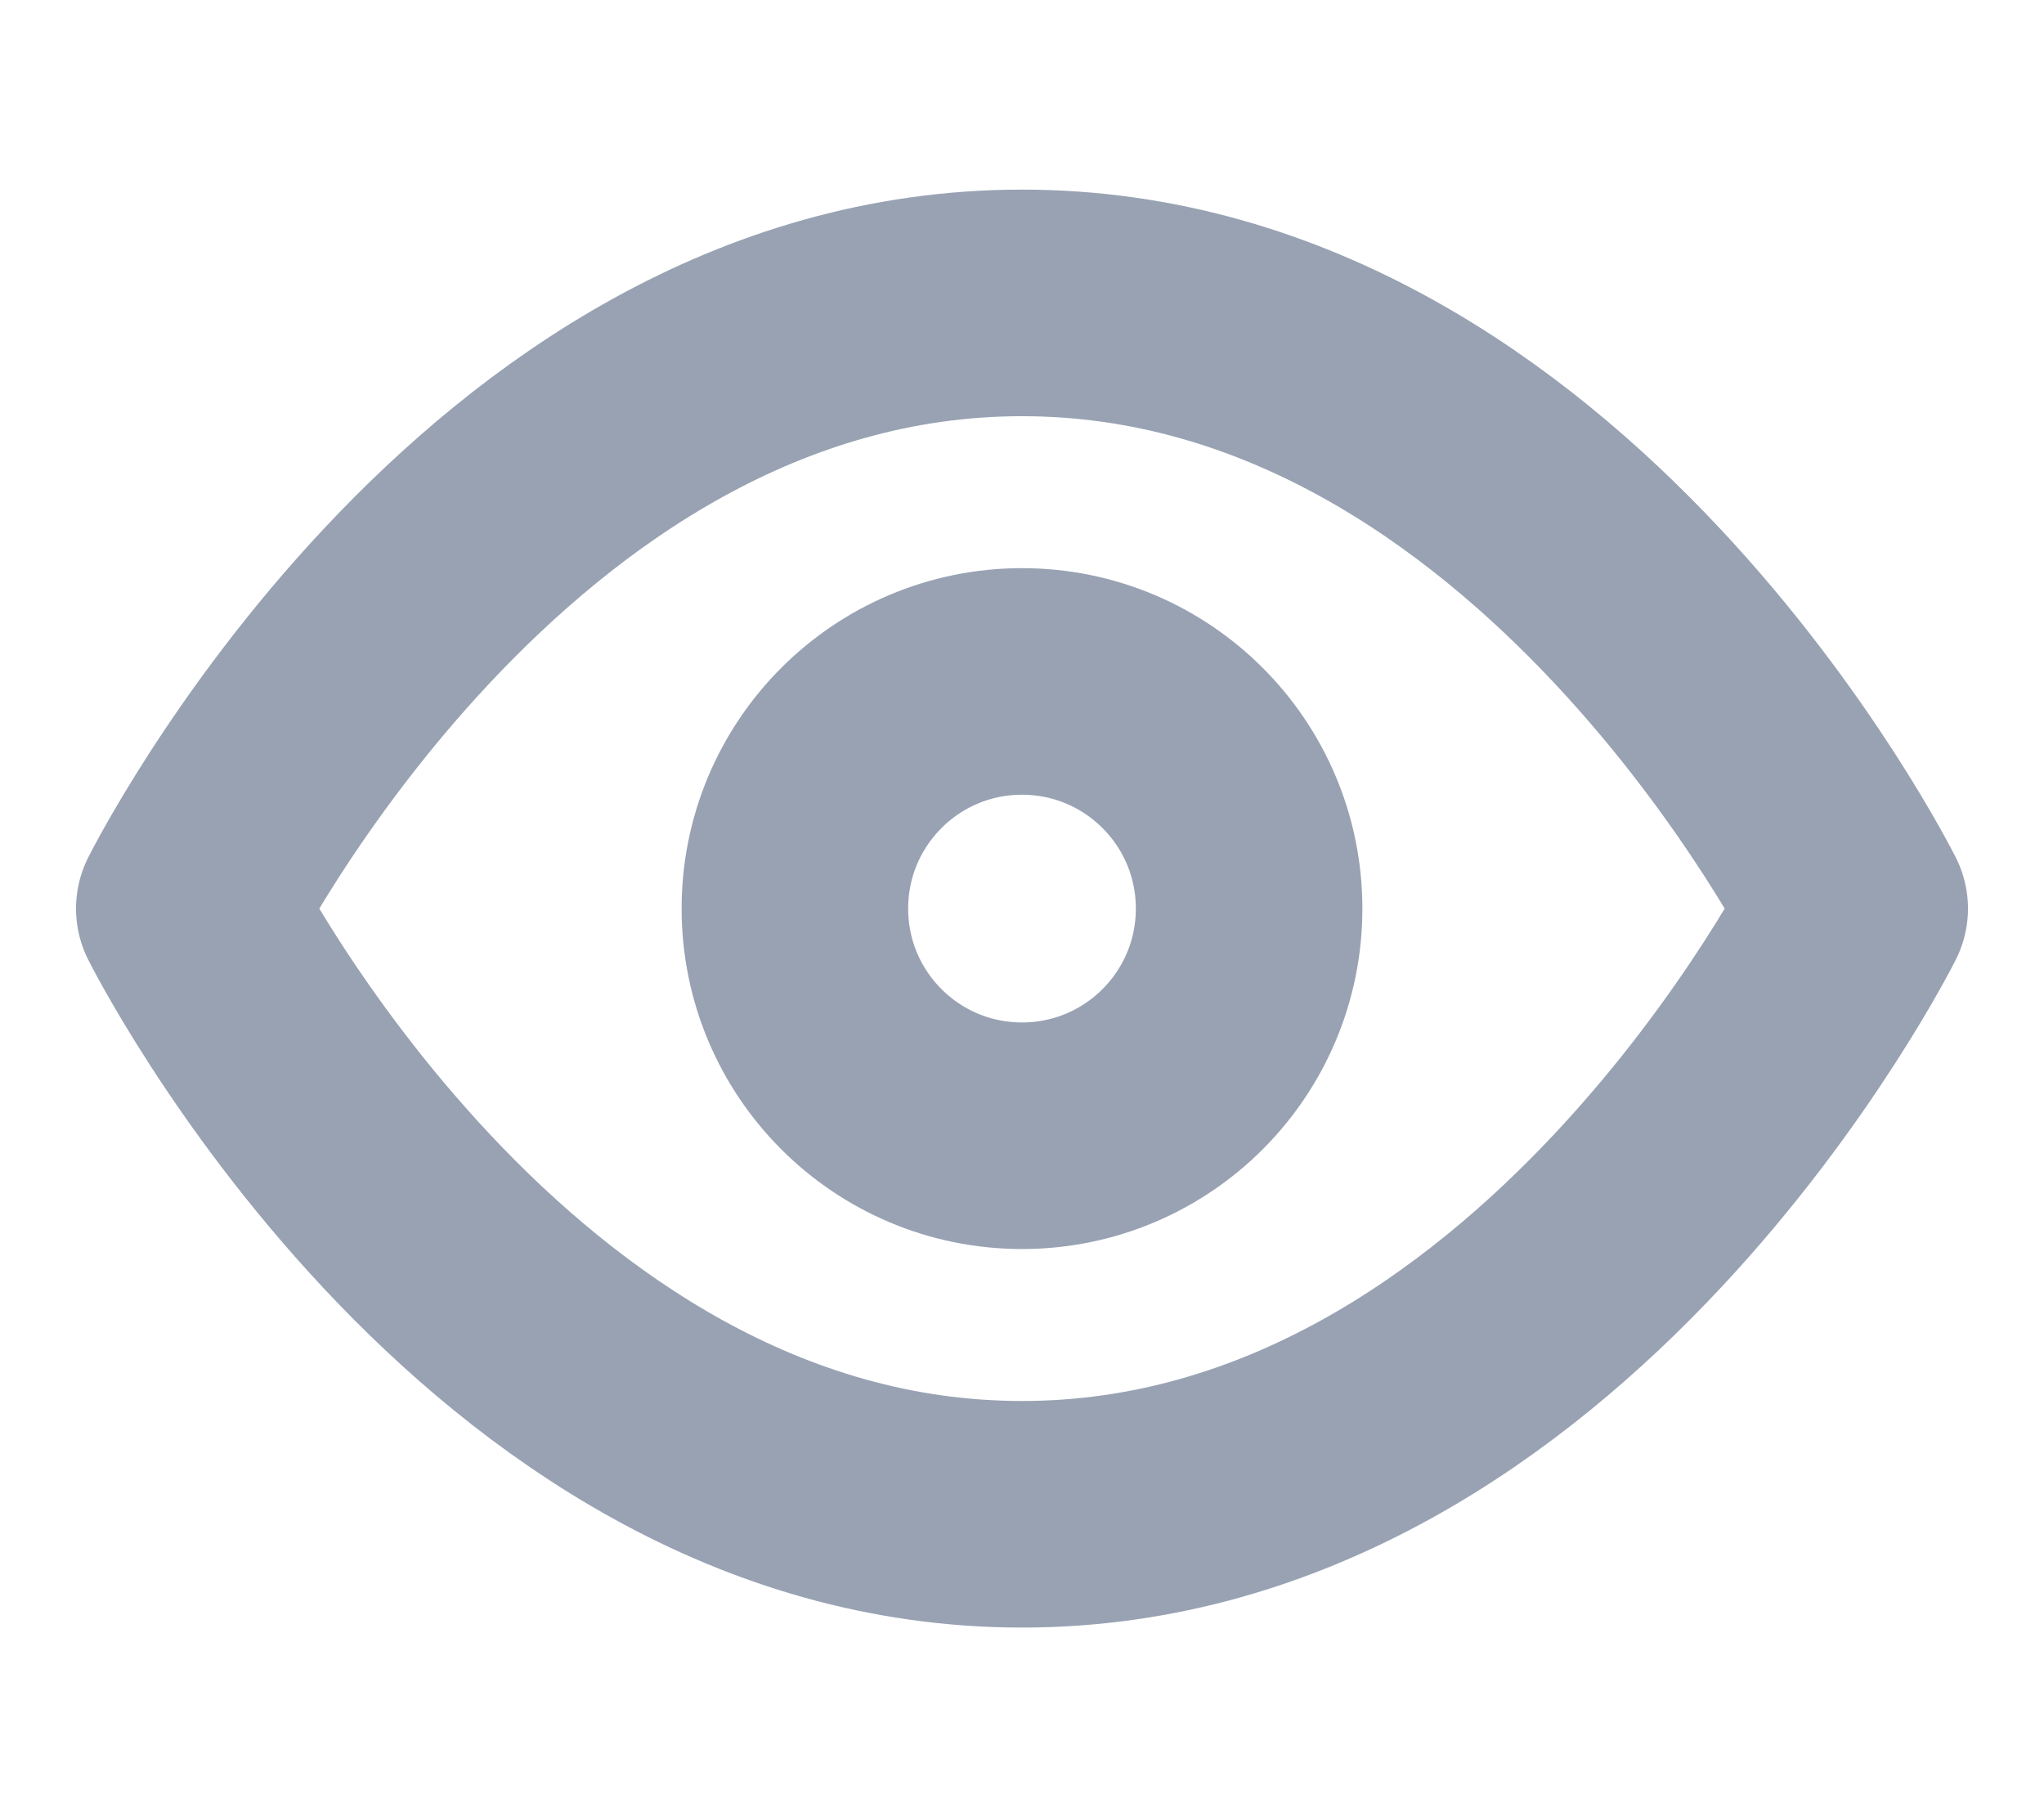
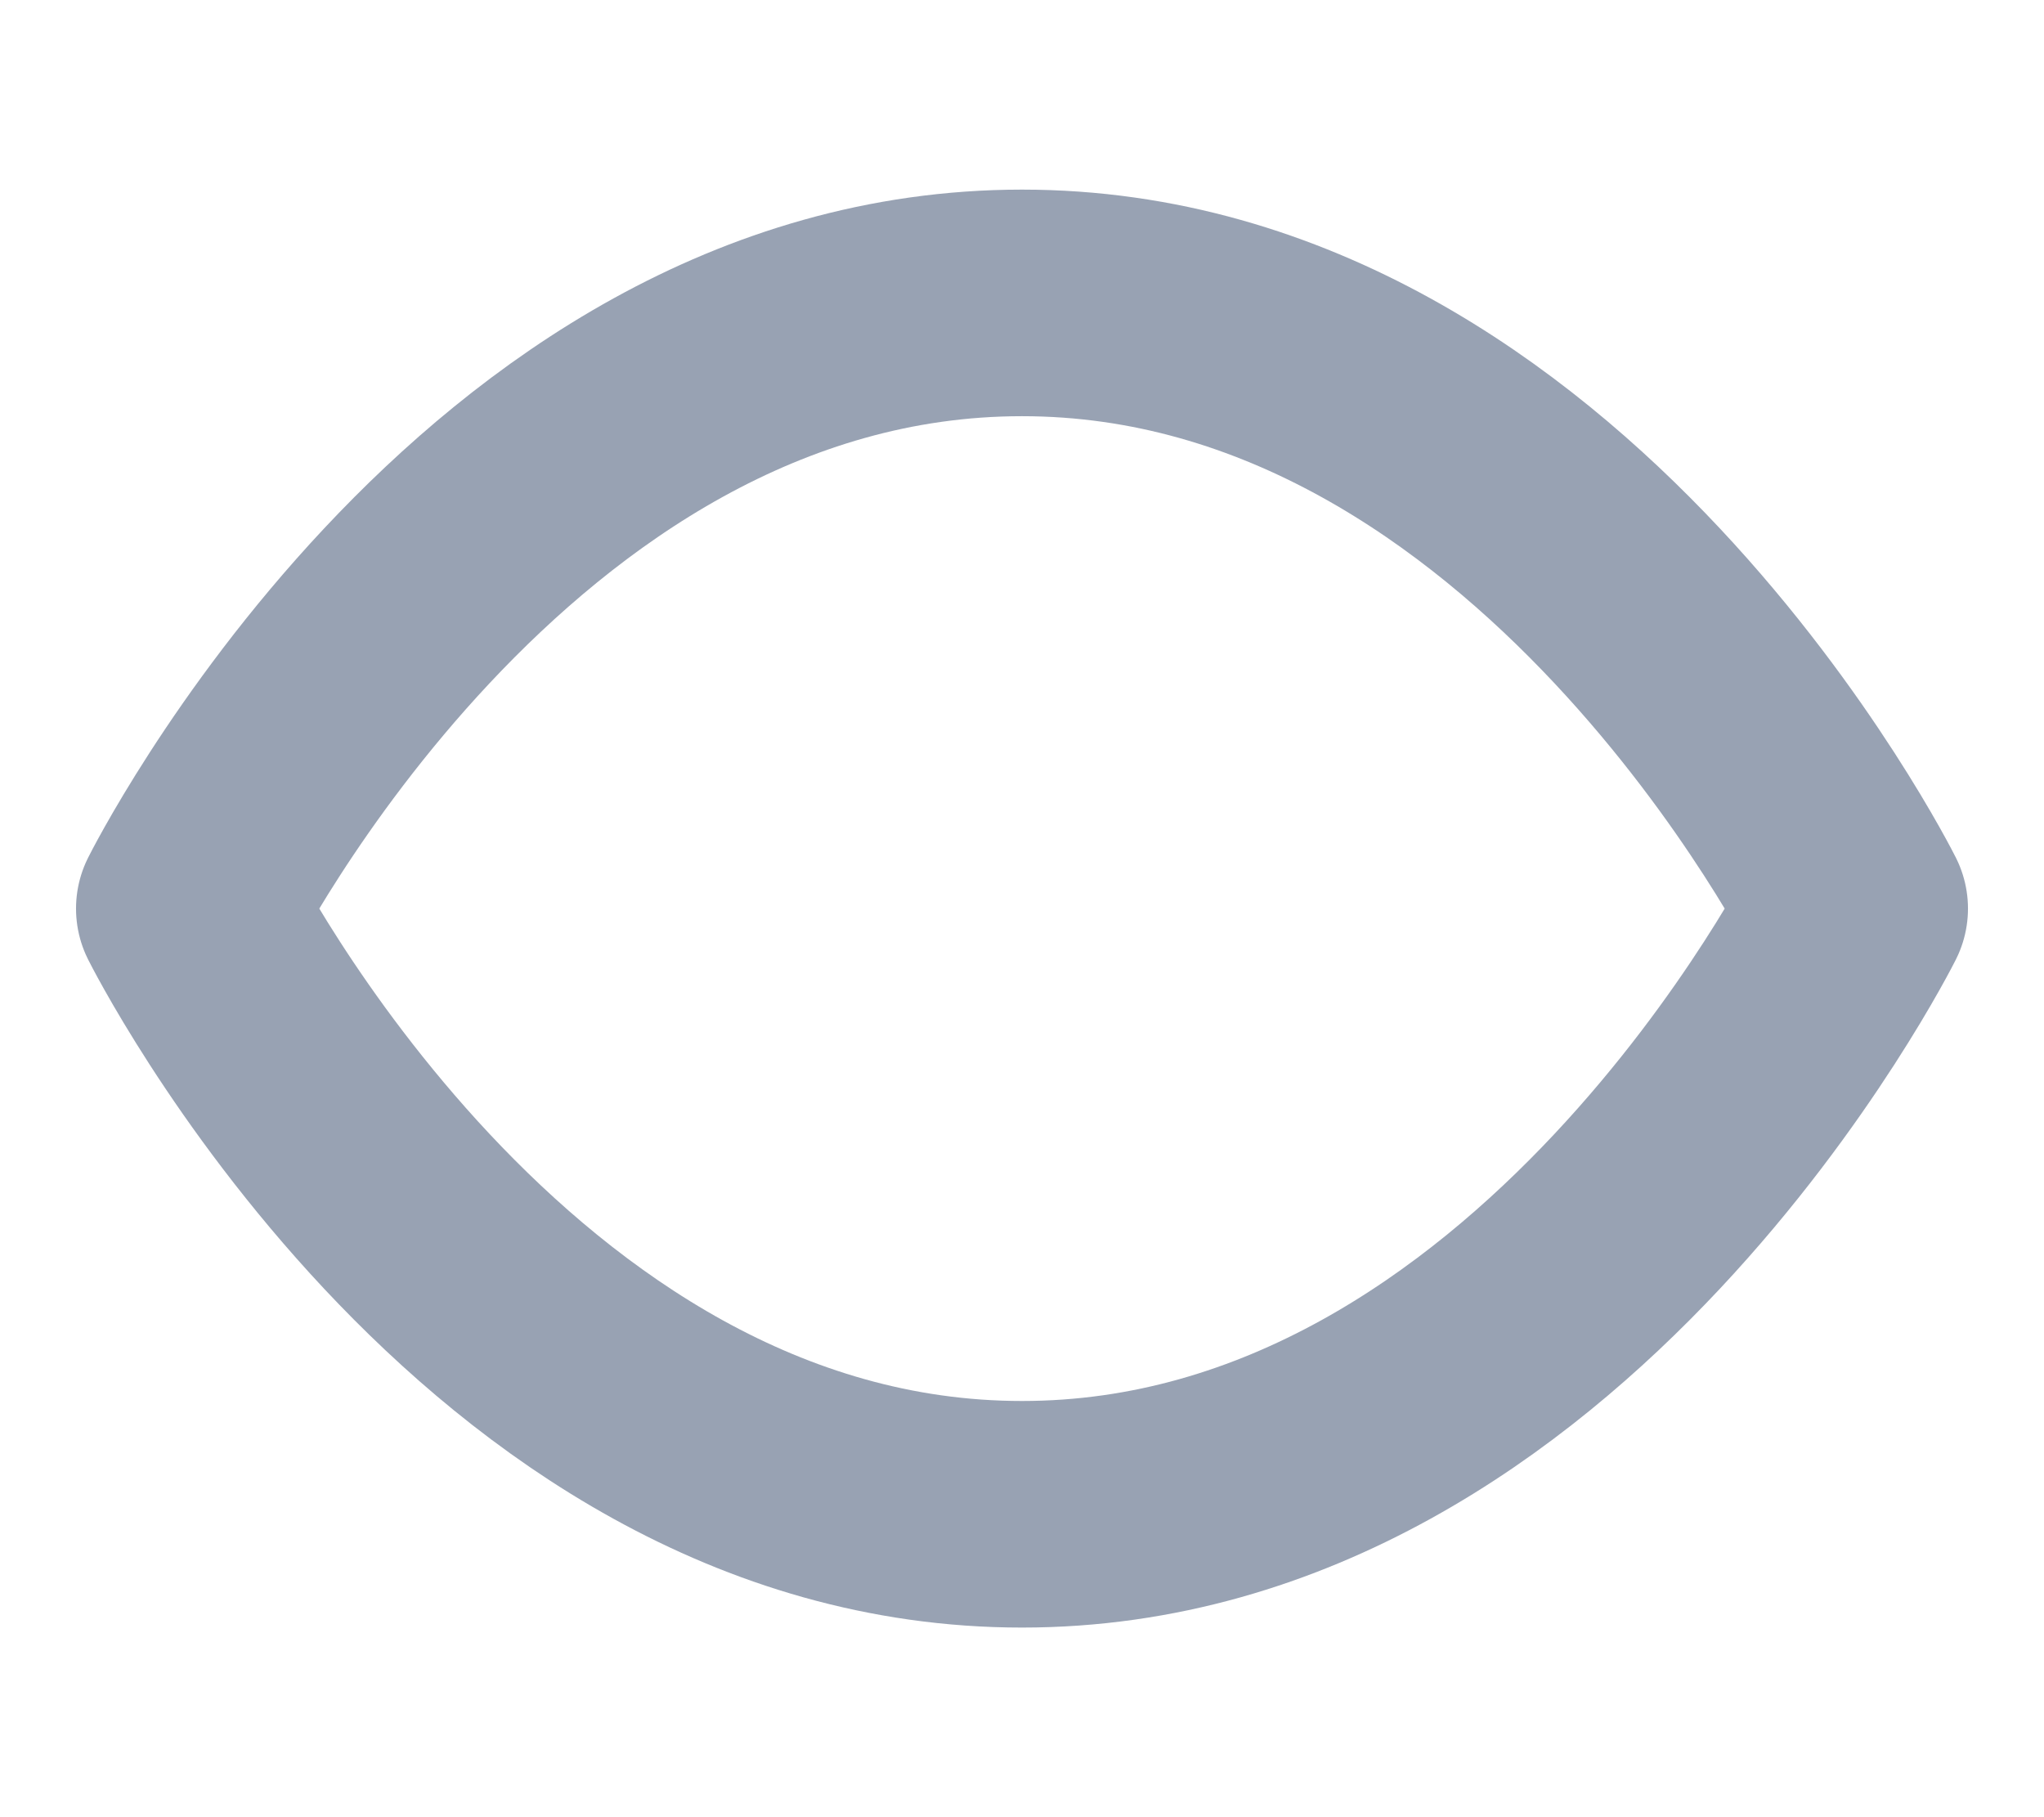
<svg xmlns="http://www.w3.org/2000/svg" width="18" height="16" viewBox="0 0 18 16" fill="none">
  <g id="eye">
    <g id="icon">
      <path d="M1.667 8C1.667 8 4.333 2.667 9 2.667C13.667 2.667 16.333 8 16.333 8C16.333 8 13.667 13.333 9 13.333C4.333 13.333 1.667 8 1.667 8Z" stroke="#98A2B3" stroke-width="1.995" stroke-linecap="round" stroke-linejoin="round" />
-       <path d="M9 10C10.105 10 11 9.105 11 8C11 6.895 10.105 6 9 6C7.895 6 7 6.895 7 8C7 9.105 7.895 10 9 10Z" stroke="#98A2B3" stroke-width="1.995" stroke-linecap="round" stroke-linejoin="round" />
    </g>
  </g>
</svg>